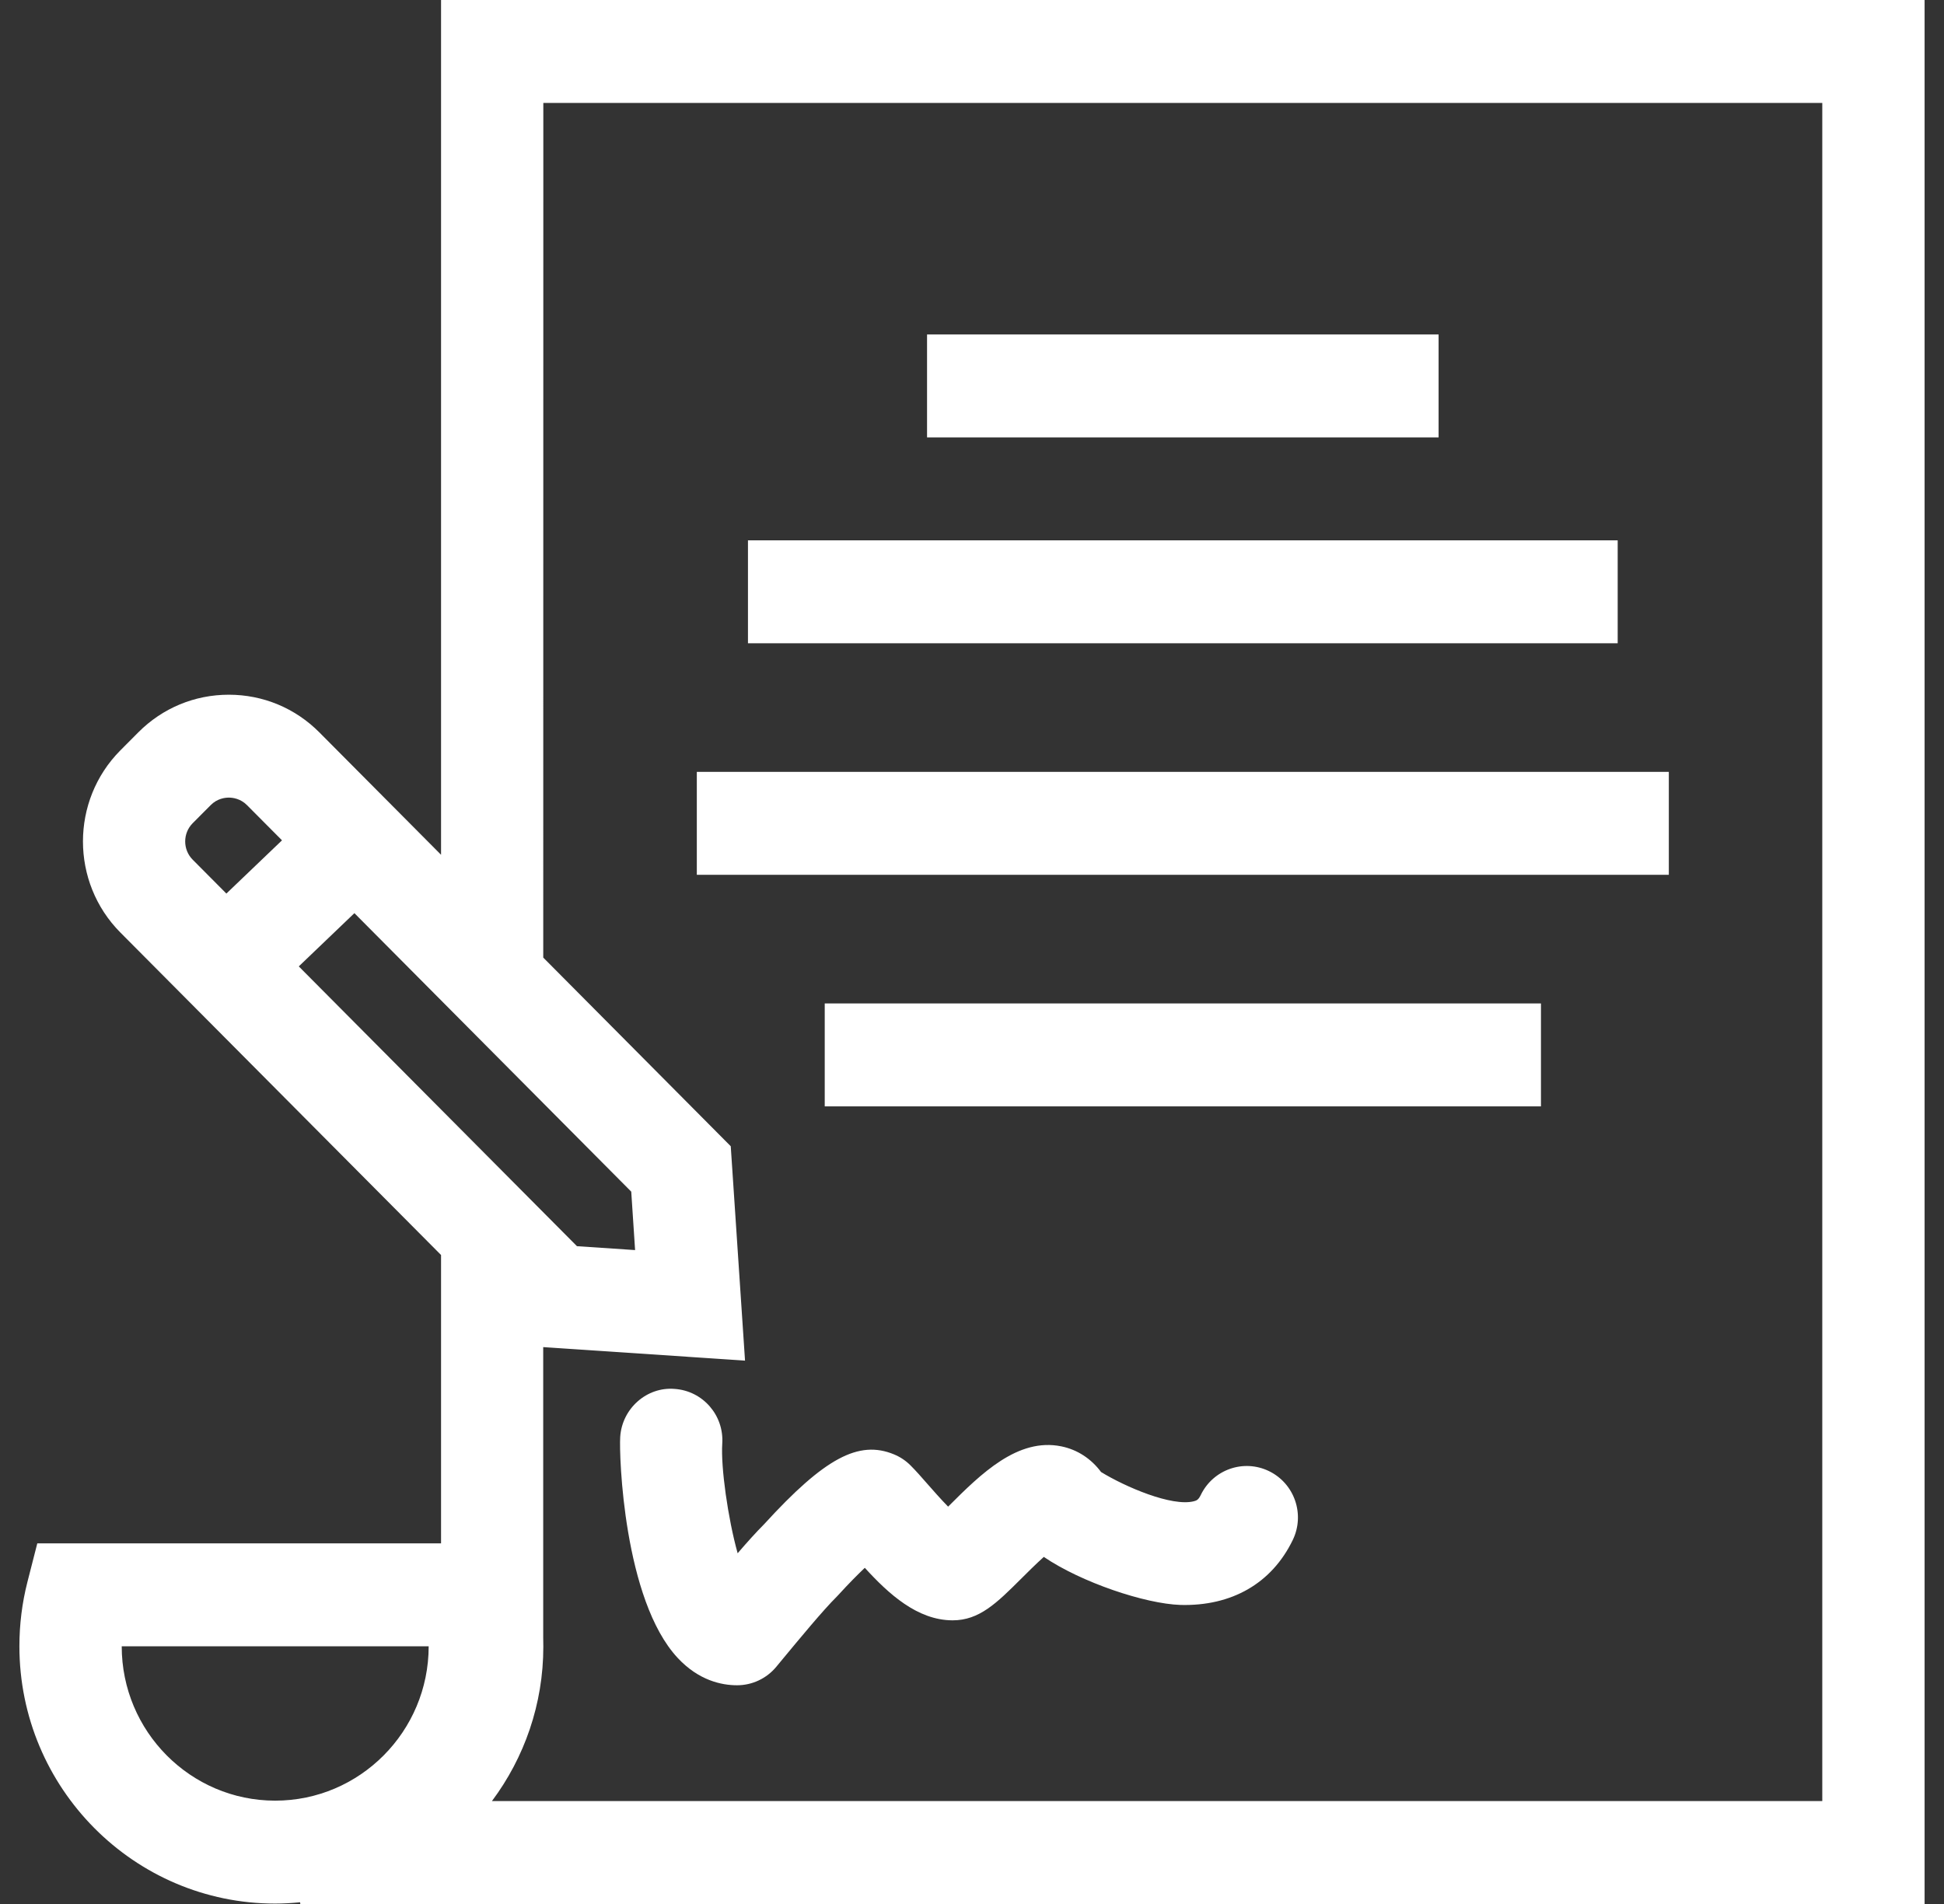
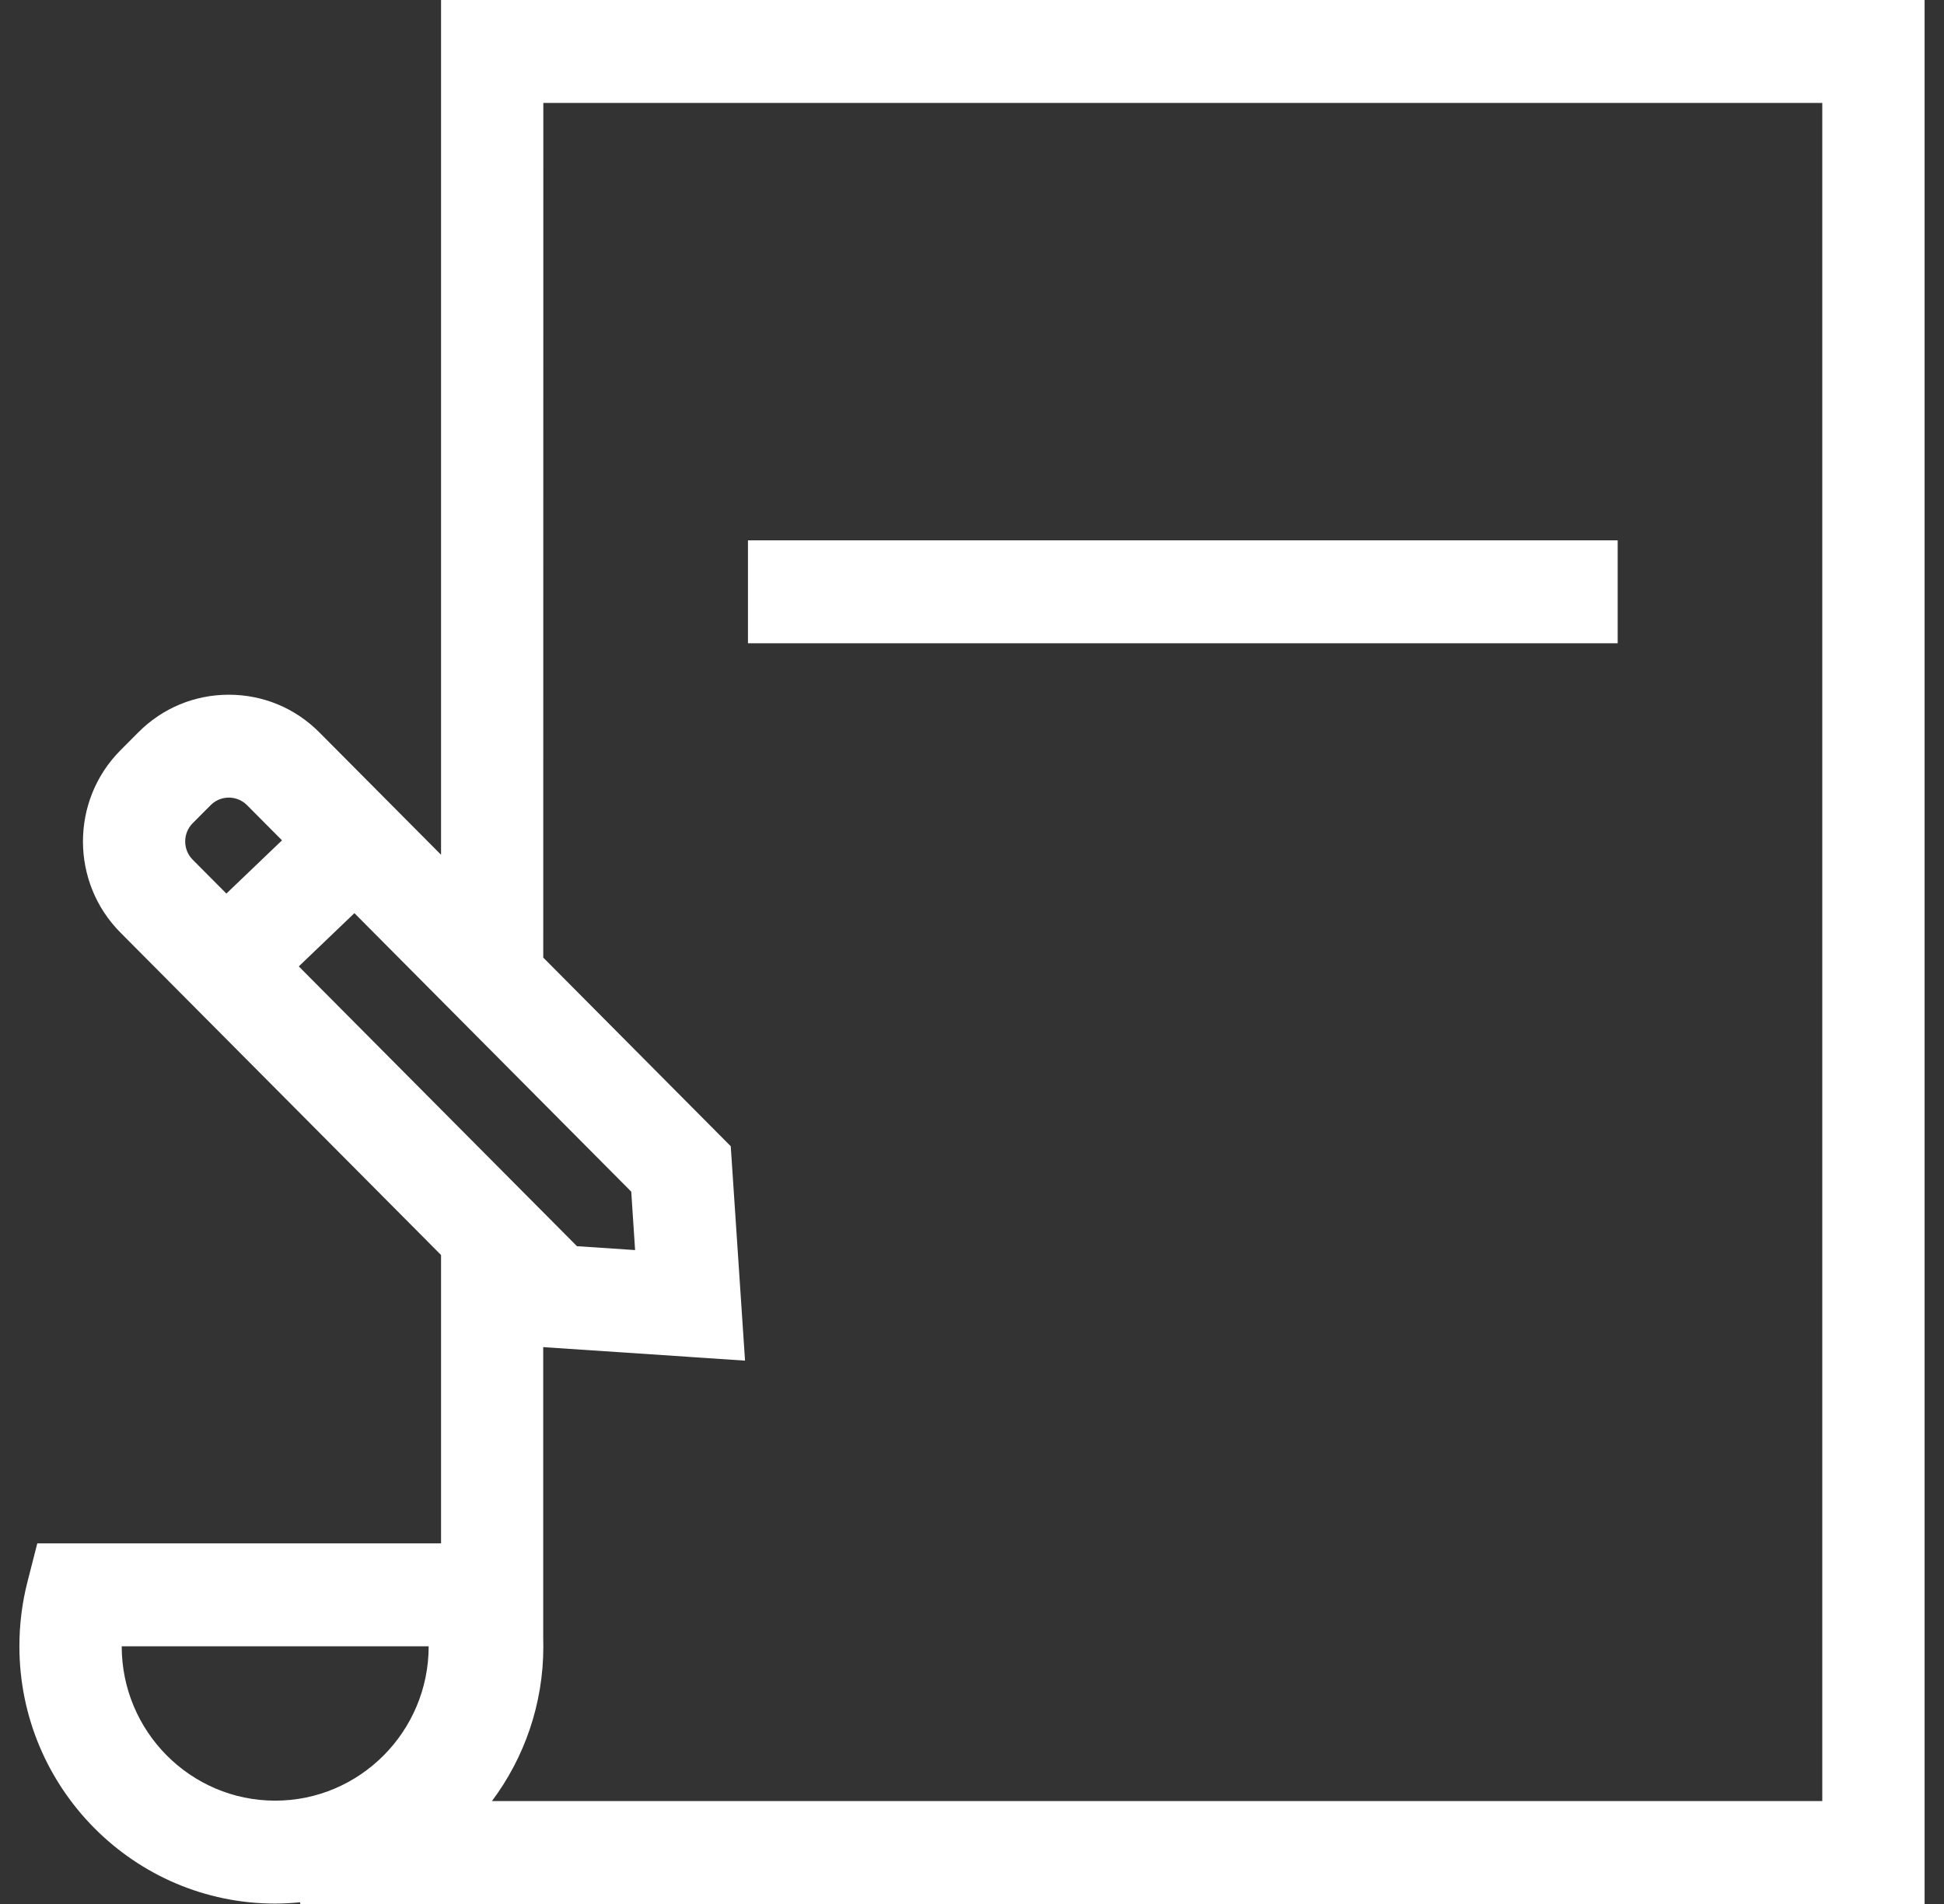
<svg xmlns="http://www.w3.org/2000/svg" width="49px" height="48px" viewBox="0 0 49 48">
  <rect x="0" y="0" width="49" height="48" fill="#333333" stroke="none" />
  <title>A5D5757E-D6EF-4BE3-849B-06FAE33BE3D3legal-transciption</title>
  <g id="Page-1" stroke="none" stroke-width="1" fill="none" fill-rule="evenodd">
    <g id="Home-Page" transform="translate(-539, -1080)" fill="#FFFFFF" fill-rule="nonzero">
      <g id="Group" transform="translate(539, 1080)">
-         <rect id="Rectangle" x="23.367" y="8.432" width="12.894" height="2.595" />
        <rect id="Rectangle" x="18.853" y="13.622" width="21.922" height="2.595" />
-         <rect id="Rectangle" x="17.564" y="19.459" width="24.5" height="2.595" />
-         <rect id="Rectangle" x="20.788" y="25.297" width="18.053" height="2.595" />
-         <path d="M31.991,37.09 C31.35,36.775 30.579,37.044 30.267,37.688 C30.207,37.812 30.161,37.829 30.093,37.847 C29.538,37.989 28.365,37.485 27.753,37.11 C27.503,36.773 27.154,36.545 26.751,36.463 C25.654,36.239 24.726,37.156 23.916,37.965 C23.91,37.971 23.904,37.977 23.898,37.983 C23.713,37.794 23.515,37.568 23.392,37.428 C23.229,37.241 23.08,37.072 22.955,36.948 C22.835,36.826 22.693,36.731 22.536,36.666 C21.647,36.297 20.786,36.755 19.261,38.425 C19.065,38.621 18.831,38.881 18.593,39.158 C18.345,38.269 18.167,36.982 18.205,36.396 C18.253,35.68 17.715,35.063 17.005,35.015 C16.304,34.956 15.68,35.508 15.633,36.223 C15.601,36.691 15.721,40.334 17.08,41.795 C17.611,42.366 18.188,42.486 18.578,42.486 C18.961,42.486 19.323,42.315 19.568,42.019 L19.73,41.823 C20.136,41.333 20.748,40.591 21.094,40.249 C21.109,40.233 21.125,40.217 21.14,40.2 C21.392,39.924 21.614,39.7 21.798,39.525 C22.4,40.185 23.123,40.845 24.005,40.849 C24.008,40.849 24.01,40.849 24.013,40.849 C24.686,40.849 25.125,40.411 25.732,39.807 C25.882,39.657 26.109,39.431 26.31,39.25 C27.256,39.893 28.863,40.432 29.754,40.461 C31.04,40.495 32.053,39.922 32.585,38.824 C32.897,38.18 32.631,37.404 31.991,37.09 Z" id="Path" />
        <path d="M11.117,0 L11.117,21.549 L8.048,18.462 C7.44,17.851 6.63,17.514 5.767,17.514 C4.905,17.514 4.095,17.851 3.487,18.462 L3.033,18.918 C1.777,20.184 1.777,22.242 3.033,23.508 L11.117,31.639 L11.117,38.909 L0.94,38.909 L0.691,39.883 C0.556,40.411 0.489,40.956 0.489,41.503 C0.489,45.08 3.381,47.99 6.936,47.99 C7.148,47.99 7.357,47.977 7.564,47.957 L7.57,48 L48.511,48 L48.511,0 L11.117,0 Z M15.911,30.042 L16.008,31.515 L14.543,31.417 L7.531,24.363 L8.933,23.021 L15.911,30.042 Z M4.857,20.753 L5.31,20.298 C5.473,20.133 5.667,20.108 5.767,20.108 C5.868,20.108 6.062,20.133 6.225,20.297 L7.108,21.185 L5.706,22.527 L4.857,21.673 C4.605,21.42 4.605,21.006 4.857,20.753 Z M3.068,41.503 L10.805,41.503 C10.805,43.65 9.07,45.395 6.936,45.395 C4.803,45.395 3.068,43.65 3.068,41.503 Z M45.932,45.405 L12.4,45.405 C13.216,44.314 13.695,42.961 13.695,41.514 C13.695,41.437 13.694,41.36 13.692,41.284 L13.692,33.961 L18.779,34.302 L18.419,28.897 L13.693,24.141 L13.695,2.595 L45.932,2.595 L45.932,45.405 L45.932,45.405 Z" id="Shape" />
      </g>
    </g>
  </g>
</svg>